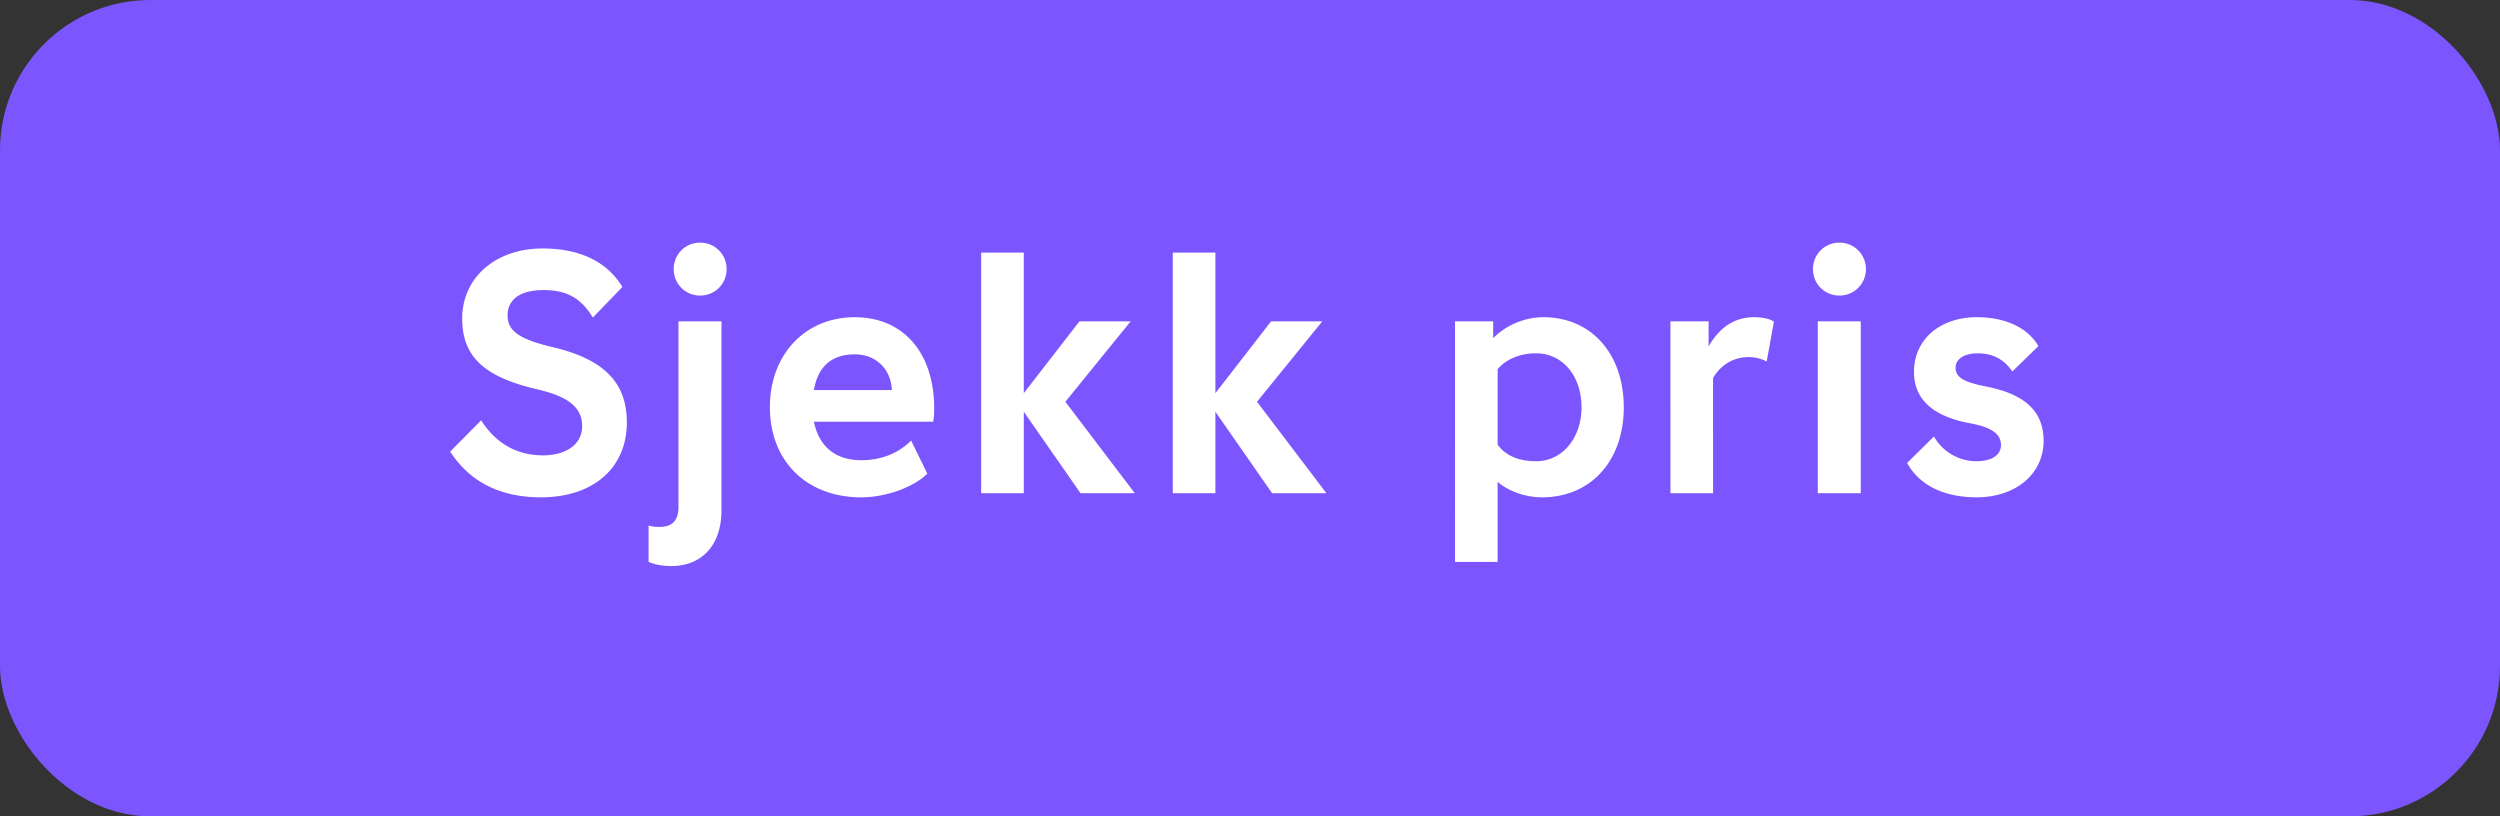
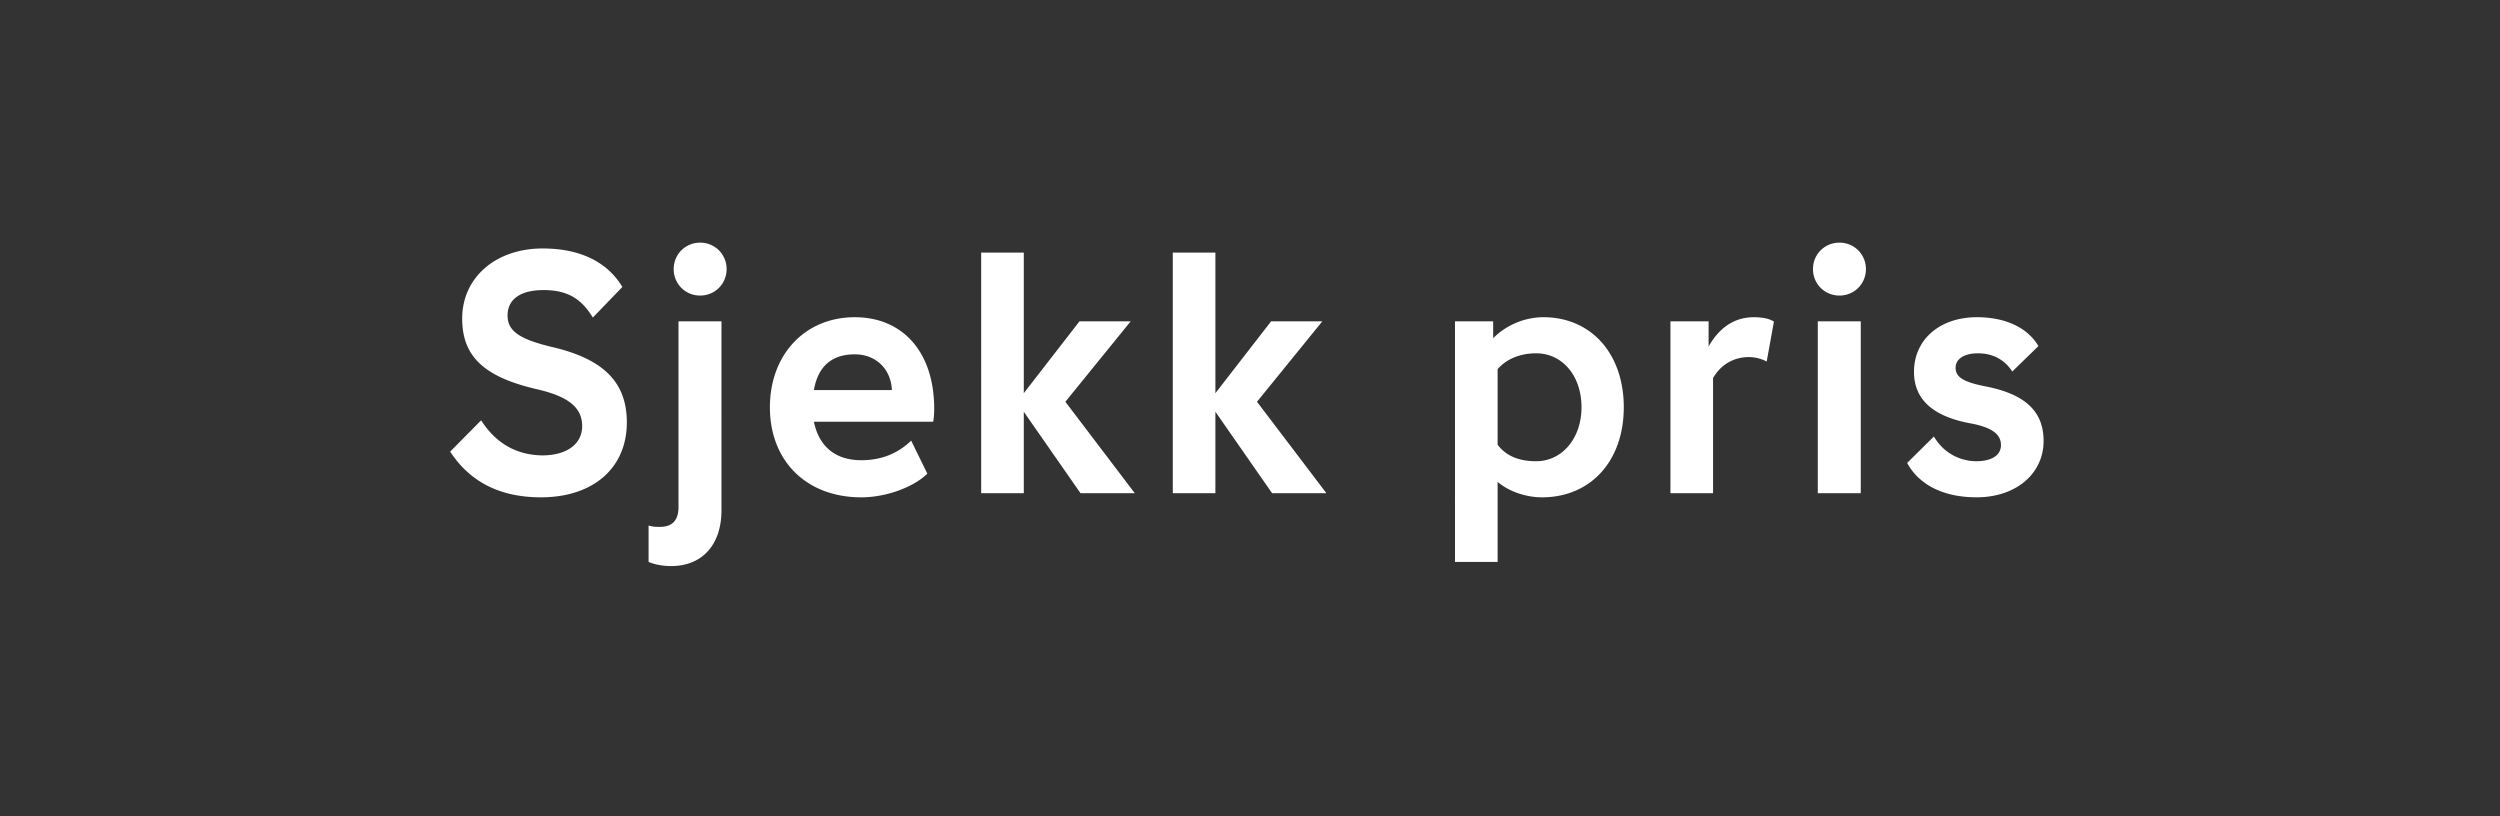
<svg xmlns="http://www.w3.org/2000/svg" width="147" height="48" viewBox="0 0 147 48" fill="none">
  <rect x="0" y="0" width="147" height="48" fill="#333333" stroke="none" />
-   <rect width="147" height="48" rx="8.842" fill="#7C55FF" />
  <path d="M27.177 18.733c0-2.425 1.981-4.123 4.73-4.123 2.203 0 3.8.788 4.689 2.264l-1.738 1.798c-.647-1.07-1.456-1.616-2.89-1.616-1.375 0-2.123.545-2.123 1.495 0 .91.687 1.395 2.648 1.86 3.011.707 4.365 2.081 4.365 4.426 0 2.667-1.96 4.405-5.052 4.405-2.385 0-4.164-.889-5.336-2.688l1.82-1.839c.868 1.355 2.08 2.042 3.597 2.062 1.434 0 2.344-.667 2.344-1.718 0-1.112-.829-1.758-2.708-2.183-3.093-.727-4.346-1.94-4.346-4.143zm12.436-2.91c0-.87.687-1.556 1.556-1.556s1.556.687 1.556 1.556-.687 1.556-1.556 1.556c-.87 0-1.556-.687-1.556-1.556zm.282 3.072h2.527V30.01c0 2.04-1.152 3.274-2.95 3.274-.506 0-.95-.081-1.335-.243V30.9c.243.08.425.08.667.08.728 0 1.091-.383 1.091-1.172V18.895zm10.75 10.348c-3.233 0-5.375-2.143-5.375-5.296 0-3.092 2.061-5.295 4.992-5.295 2.829 0 4.668 2.062 4.668 5.376 0 .303-.02.566-.06.768h-7.014c.304 1.455 1.254 2.264 2.79 2.264 1.152 0 2.142-.384 2.93-1.152l.95 1.94c-.808.808-2.446 1.395-3.88 1.395zm-2.789-6.306h4.588c-.06-1.273-.97-2.102-2.182-2.102-1.355 0-2.163.707-2.406 2.102zM66.727 29h-3.193l-3.335-4.79V29h-2.506V14.853h2.506v8.266l3.274-4.224h3.011l-3.84 4.729L66.726 29zm11.267 0H74.8l-3.335-4.79V29H68.96V14.853h2.506v8.266l3.274-4.224h3.012l-3.84 4.729L77.993 29zm12.755-10.348c2.809 0 4.729 2.142 4.729 5.295s-1.94 5.296-4.81 5.296c-.97 0-1.981-.364-2.608-.91v4.71h-2.506V18.894h2.244v.99a4.232 4.232 0 012.95-1.233zm-2.689 3.052v4.446c.486.647 1.233.97 2.264.97 1.536 0 2.668-1.354 2.668-3.173 0-1.859-1.132-3.173-2.668-3.173-.95 0-1.758.344-2.263.93zM100.728 29h-2.506V18.895h2.244v1.475c.545-.95 1.374-1.718 2.667-1.718.303 0 .869.04 1.173.263l-.425 2.344a2.233 2.233 0 00-1.051-.262c-.869 0-1.637.424-2.102 1.233V29zm5.875-13.177c0-.87.687-1.556 1.557-1.556.869 0 1.556.687 1.556 1.556s-.687 1.556-1.556 1.556c-.87 0-1.557-.687-1.557-1.556zM106.886 29V18.895h2.527V29h-2.527zm5.657-7.134c0-1.9 1.516-3.214 3.699-3.214 1.697 0 2.991.627 3.617 1.698l-1.536 1.495c-.464-.707-1.152-1.07-2.021-1.07-.828 0-1.313.343-1.313.848 0 .546.444.849 1.839 1.112 2.284.465 3.335 1.475 3.335 3.193 0 1.92-1.617 3.314-3.941 3.314-1.941 0-3.376-.727-4.083-2.02l1.576-1.557a2.873 2.873 0 002.486 1.455c.869 0 1.456-.323 1.456-.95 0-.626-.506-1.05-1.88-1.293-2.203-.424-3.234-1.455-3.234-3.011z" fill="#fff" />
</svg>